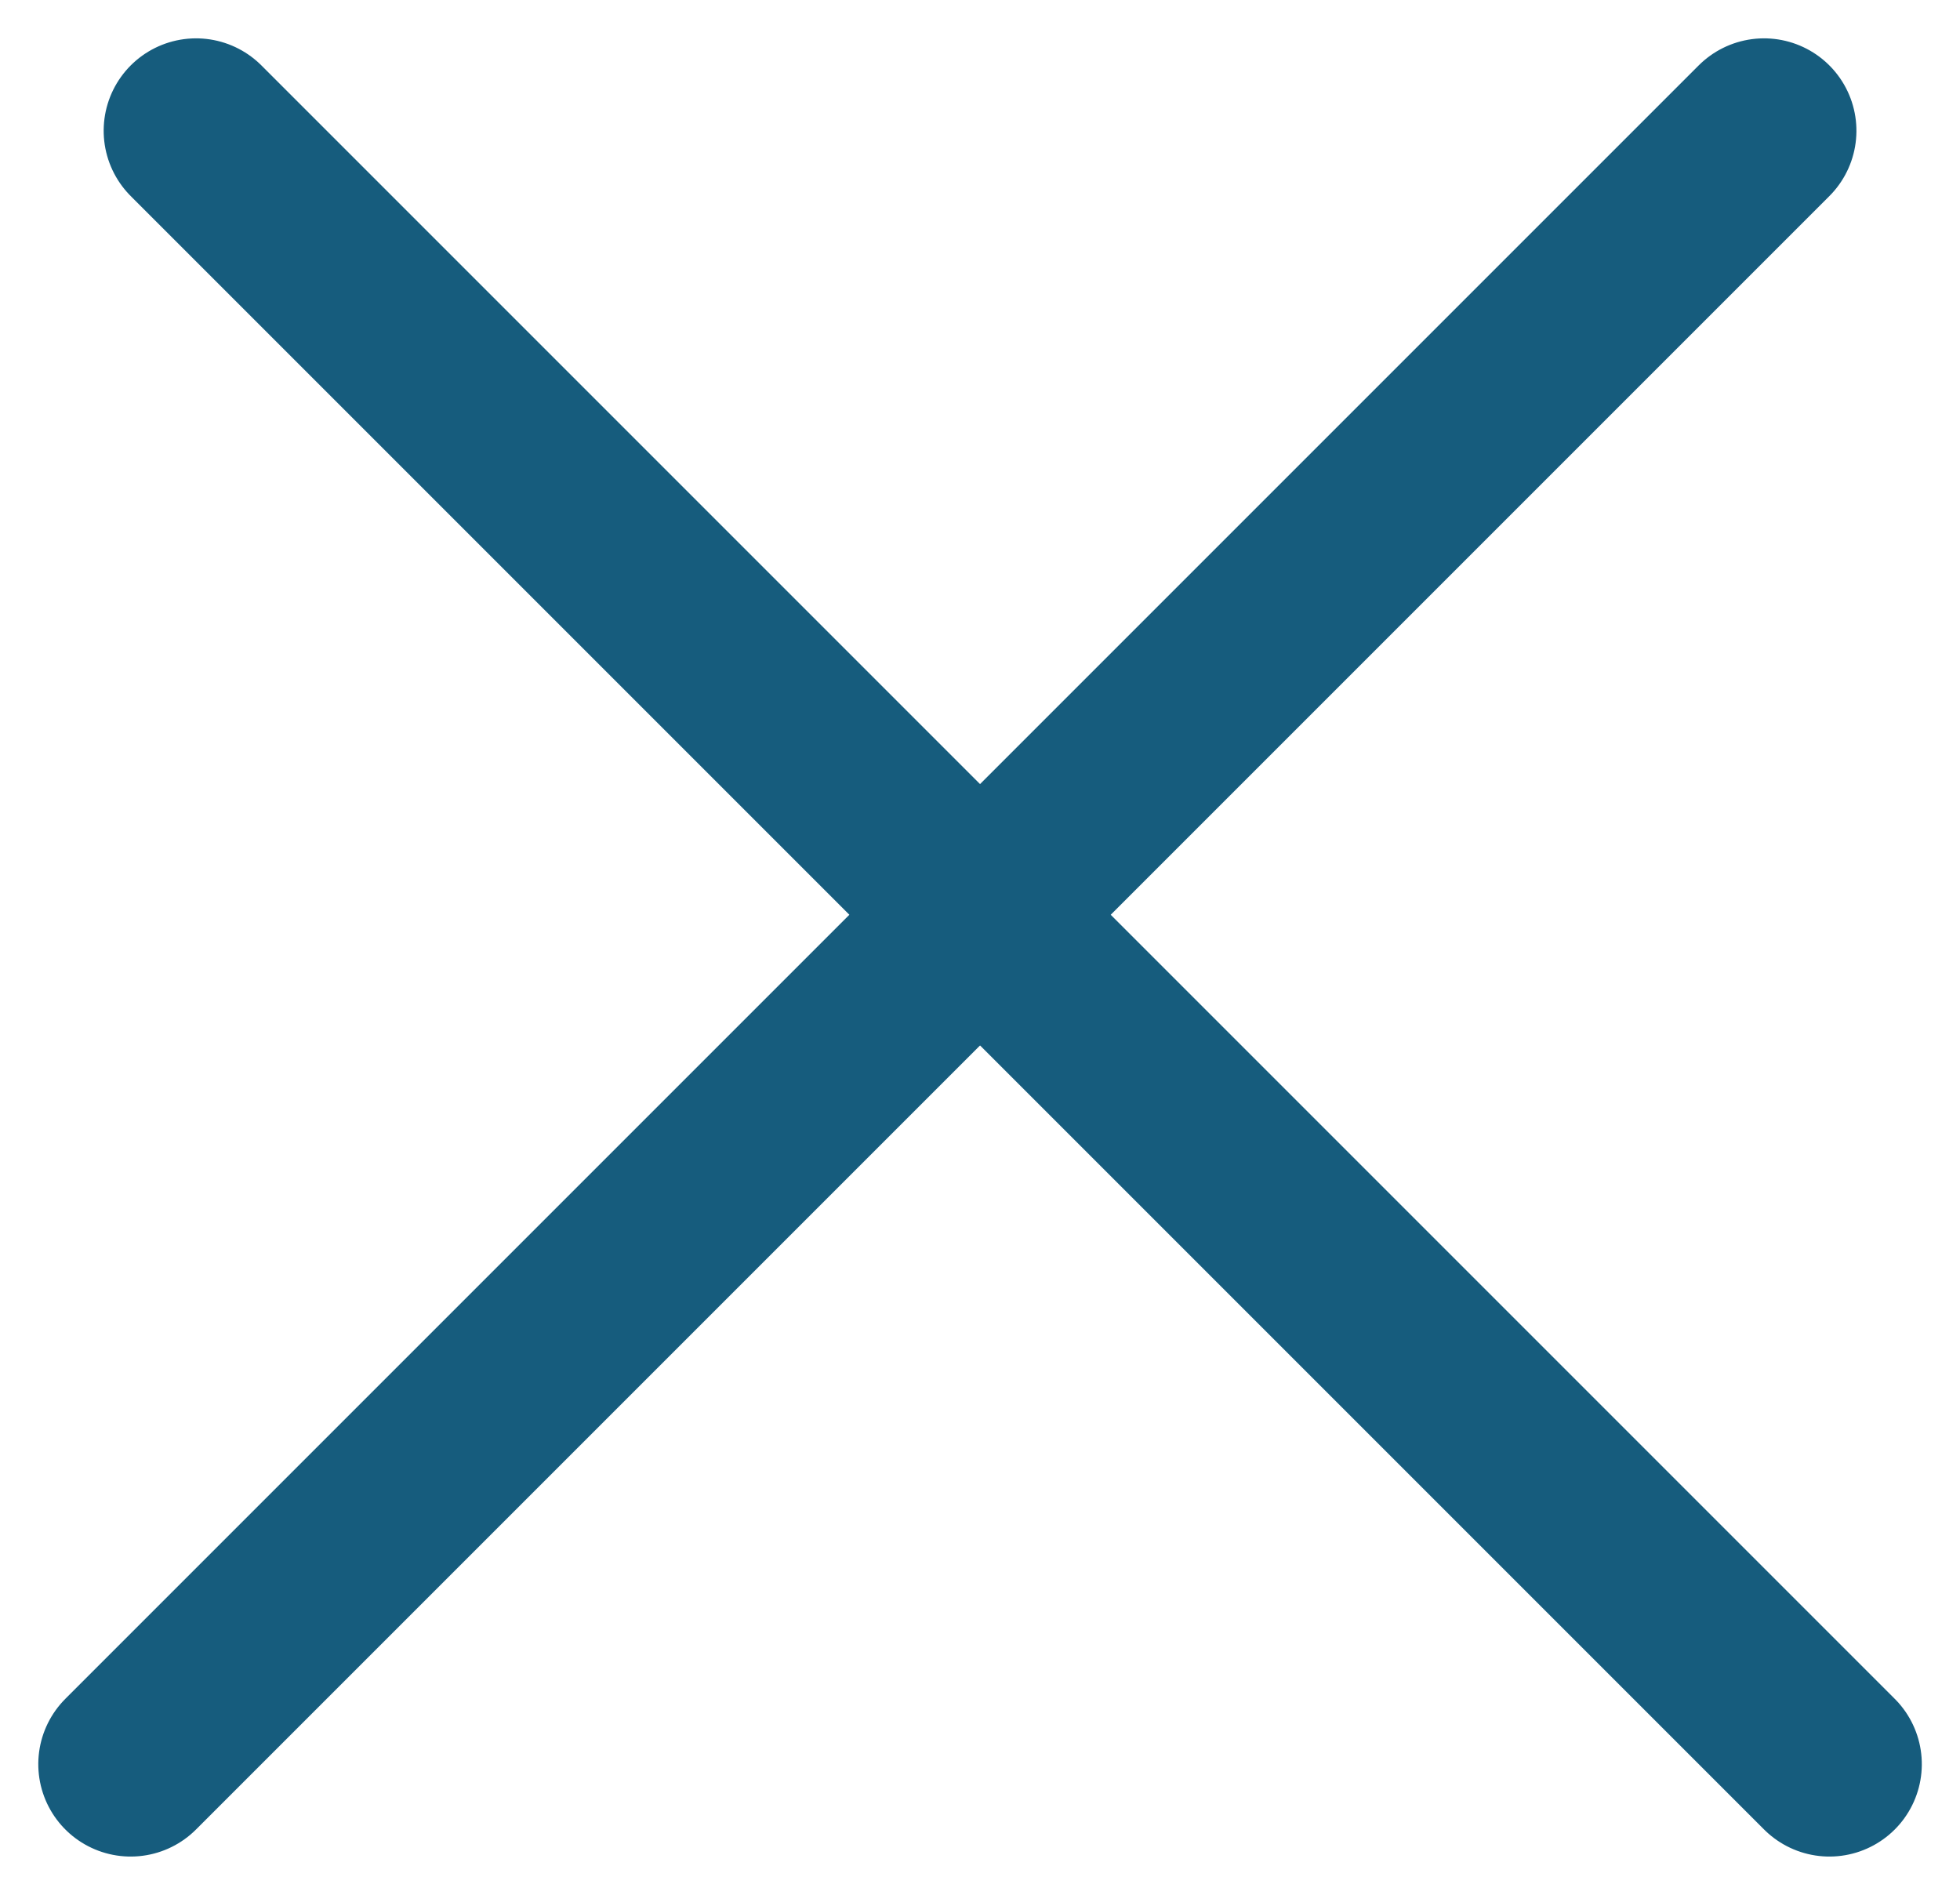
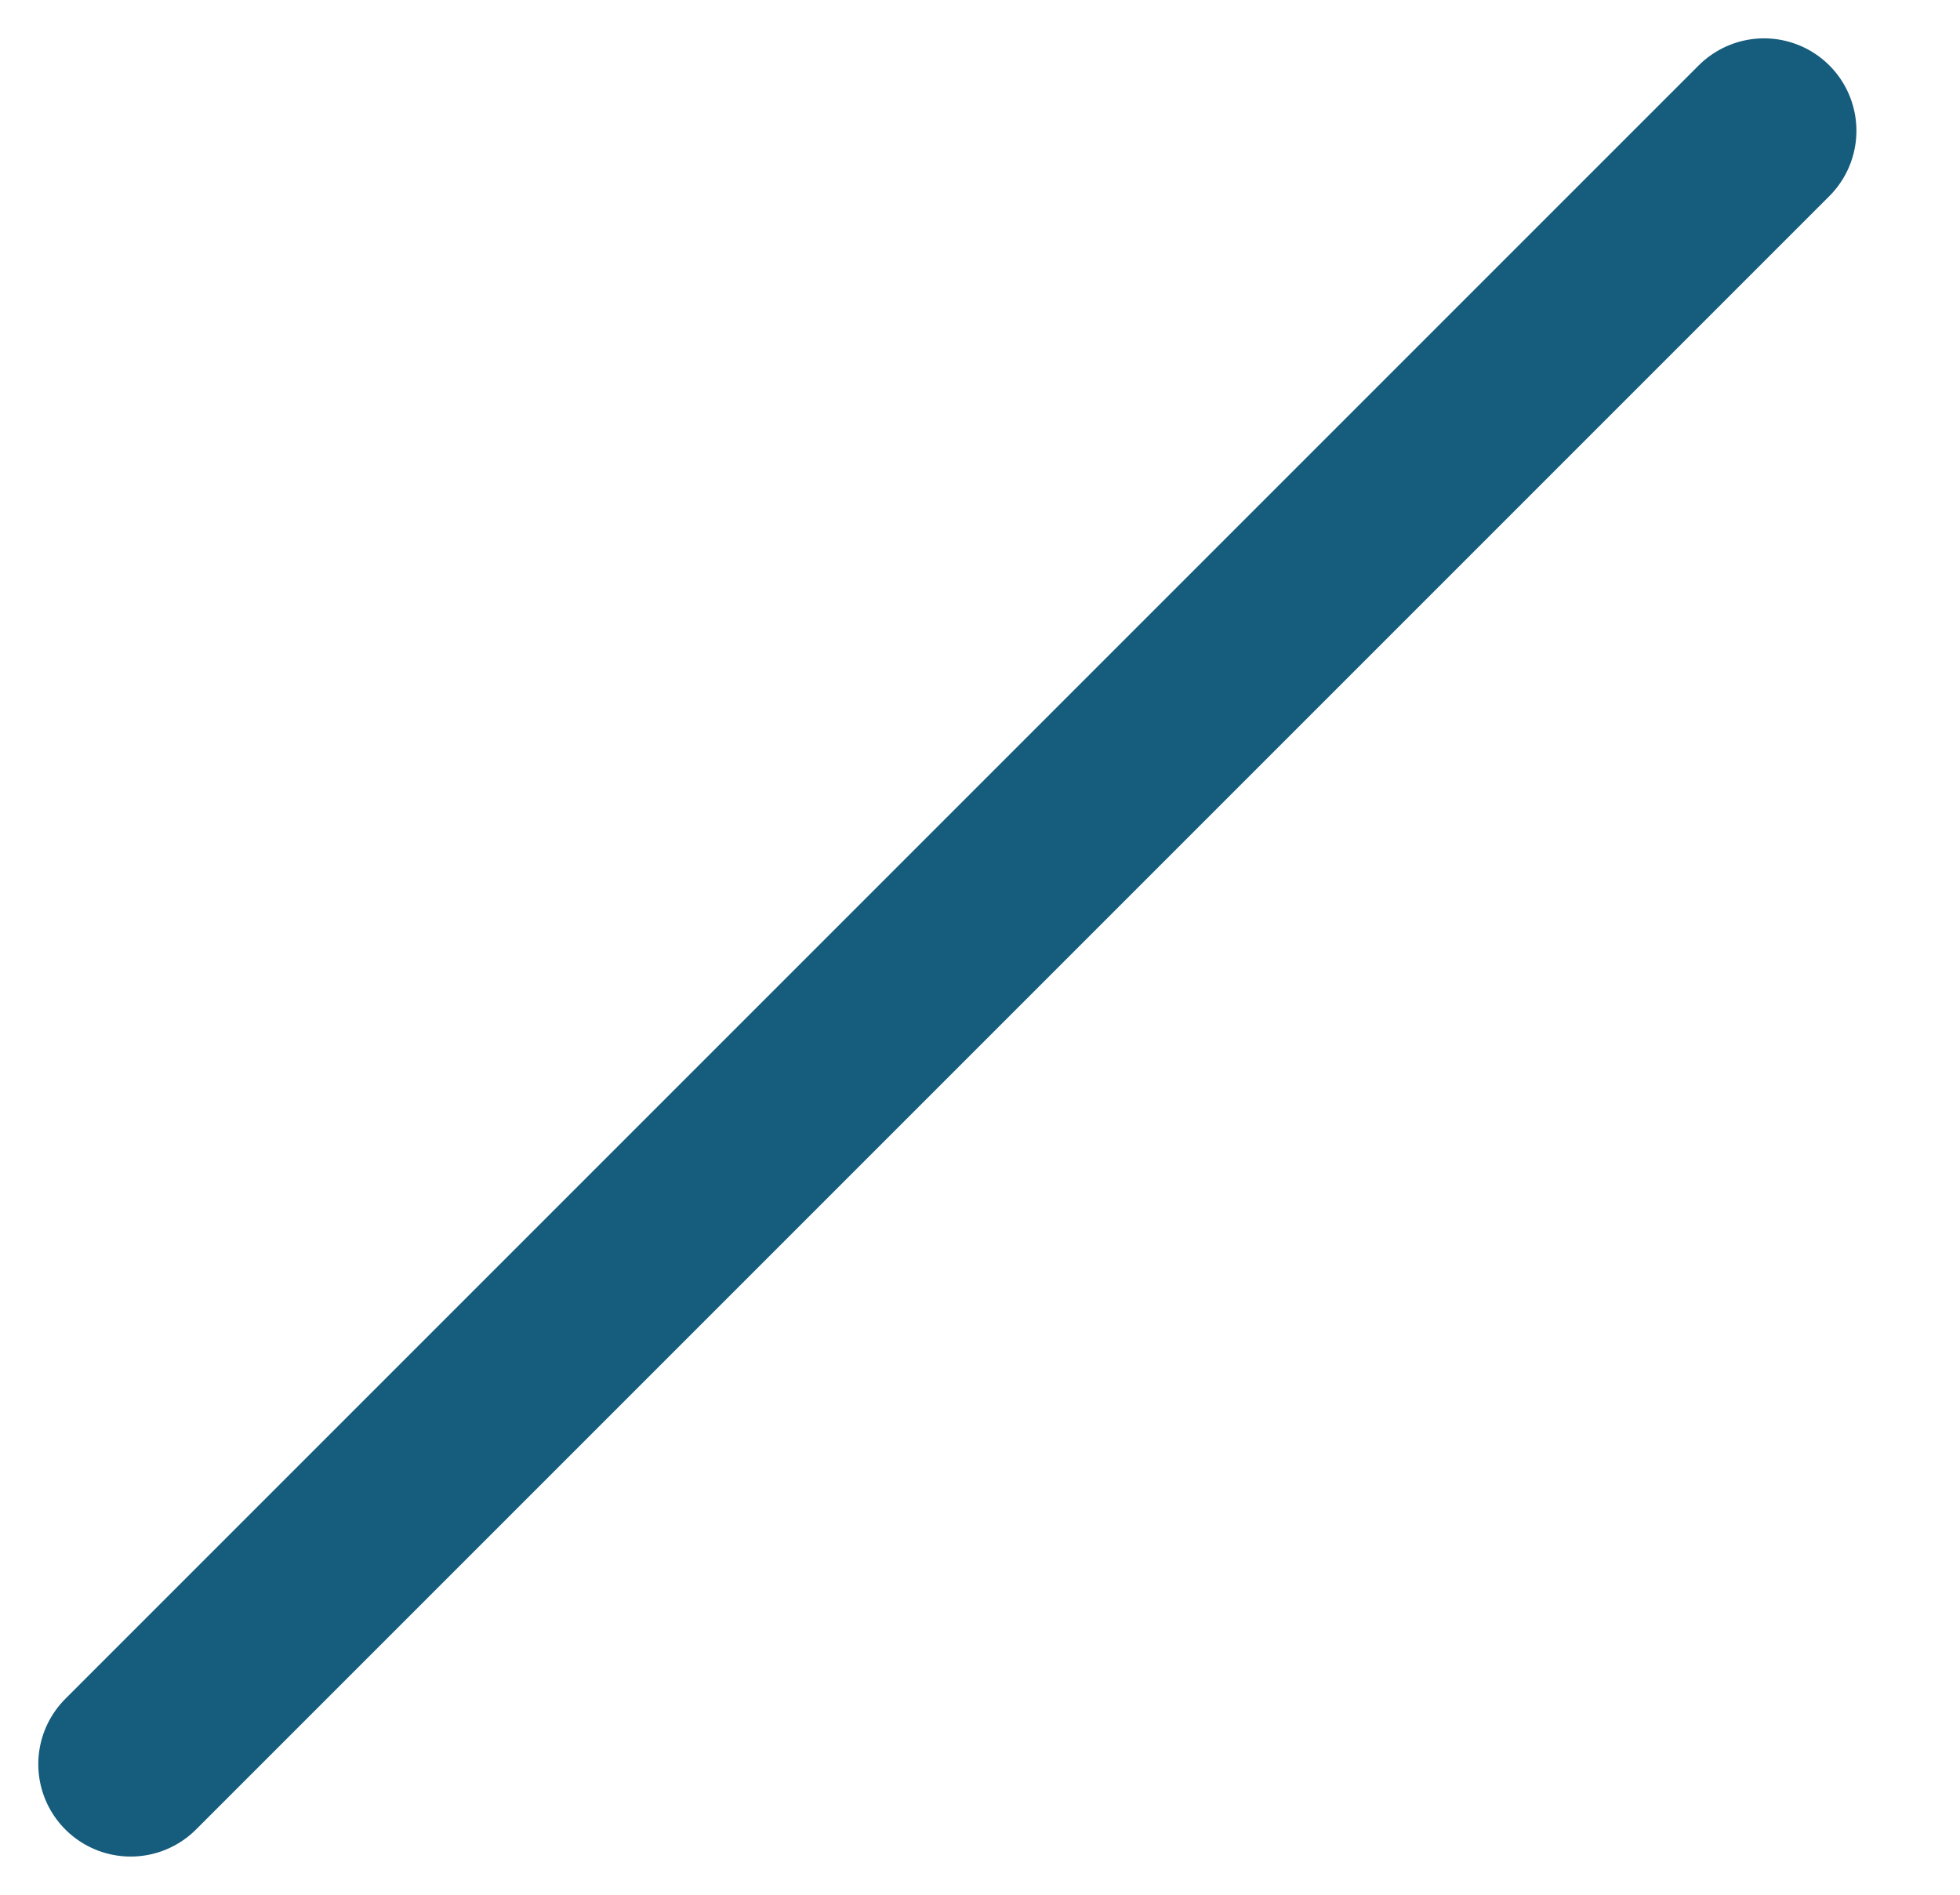
<svg xmlns="http://www.w3.org/2000/svg" width="21.213" height="20.506" viewBox="0 0 21.213 20.506">
  <g id="icon-close-mobile" transform="translate(-273.893 -528.893)">
-     <line id="Linha_2" data-name="Linha 2" x2="25" transform="translate(276.015 530.308) rotate(45)" fill="none" stroke="#165c7d" stroke-linecap="round" stroke-width="2" />
    <line id="Linha_4" data-name="Linha 4" y1="25" transform="translate(292.985 530.308) rotate(45)" fill="none" stroke="#165c7d" stroke-linecap="round" stroke-width="2" />
  </g>
</svg>